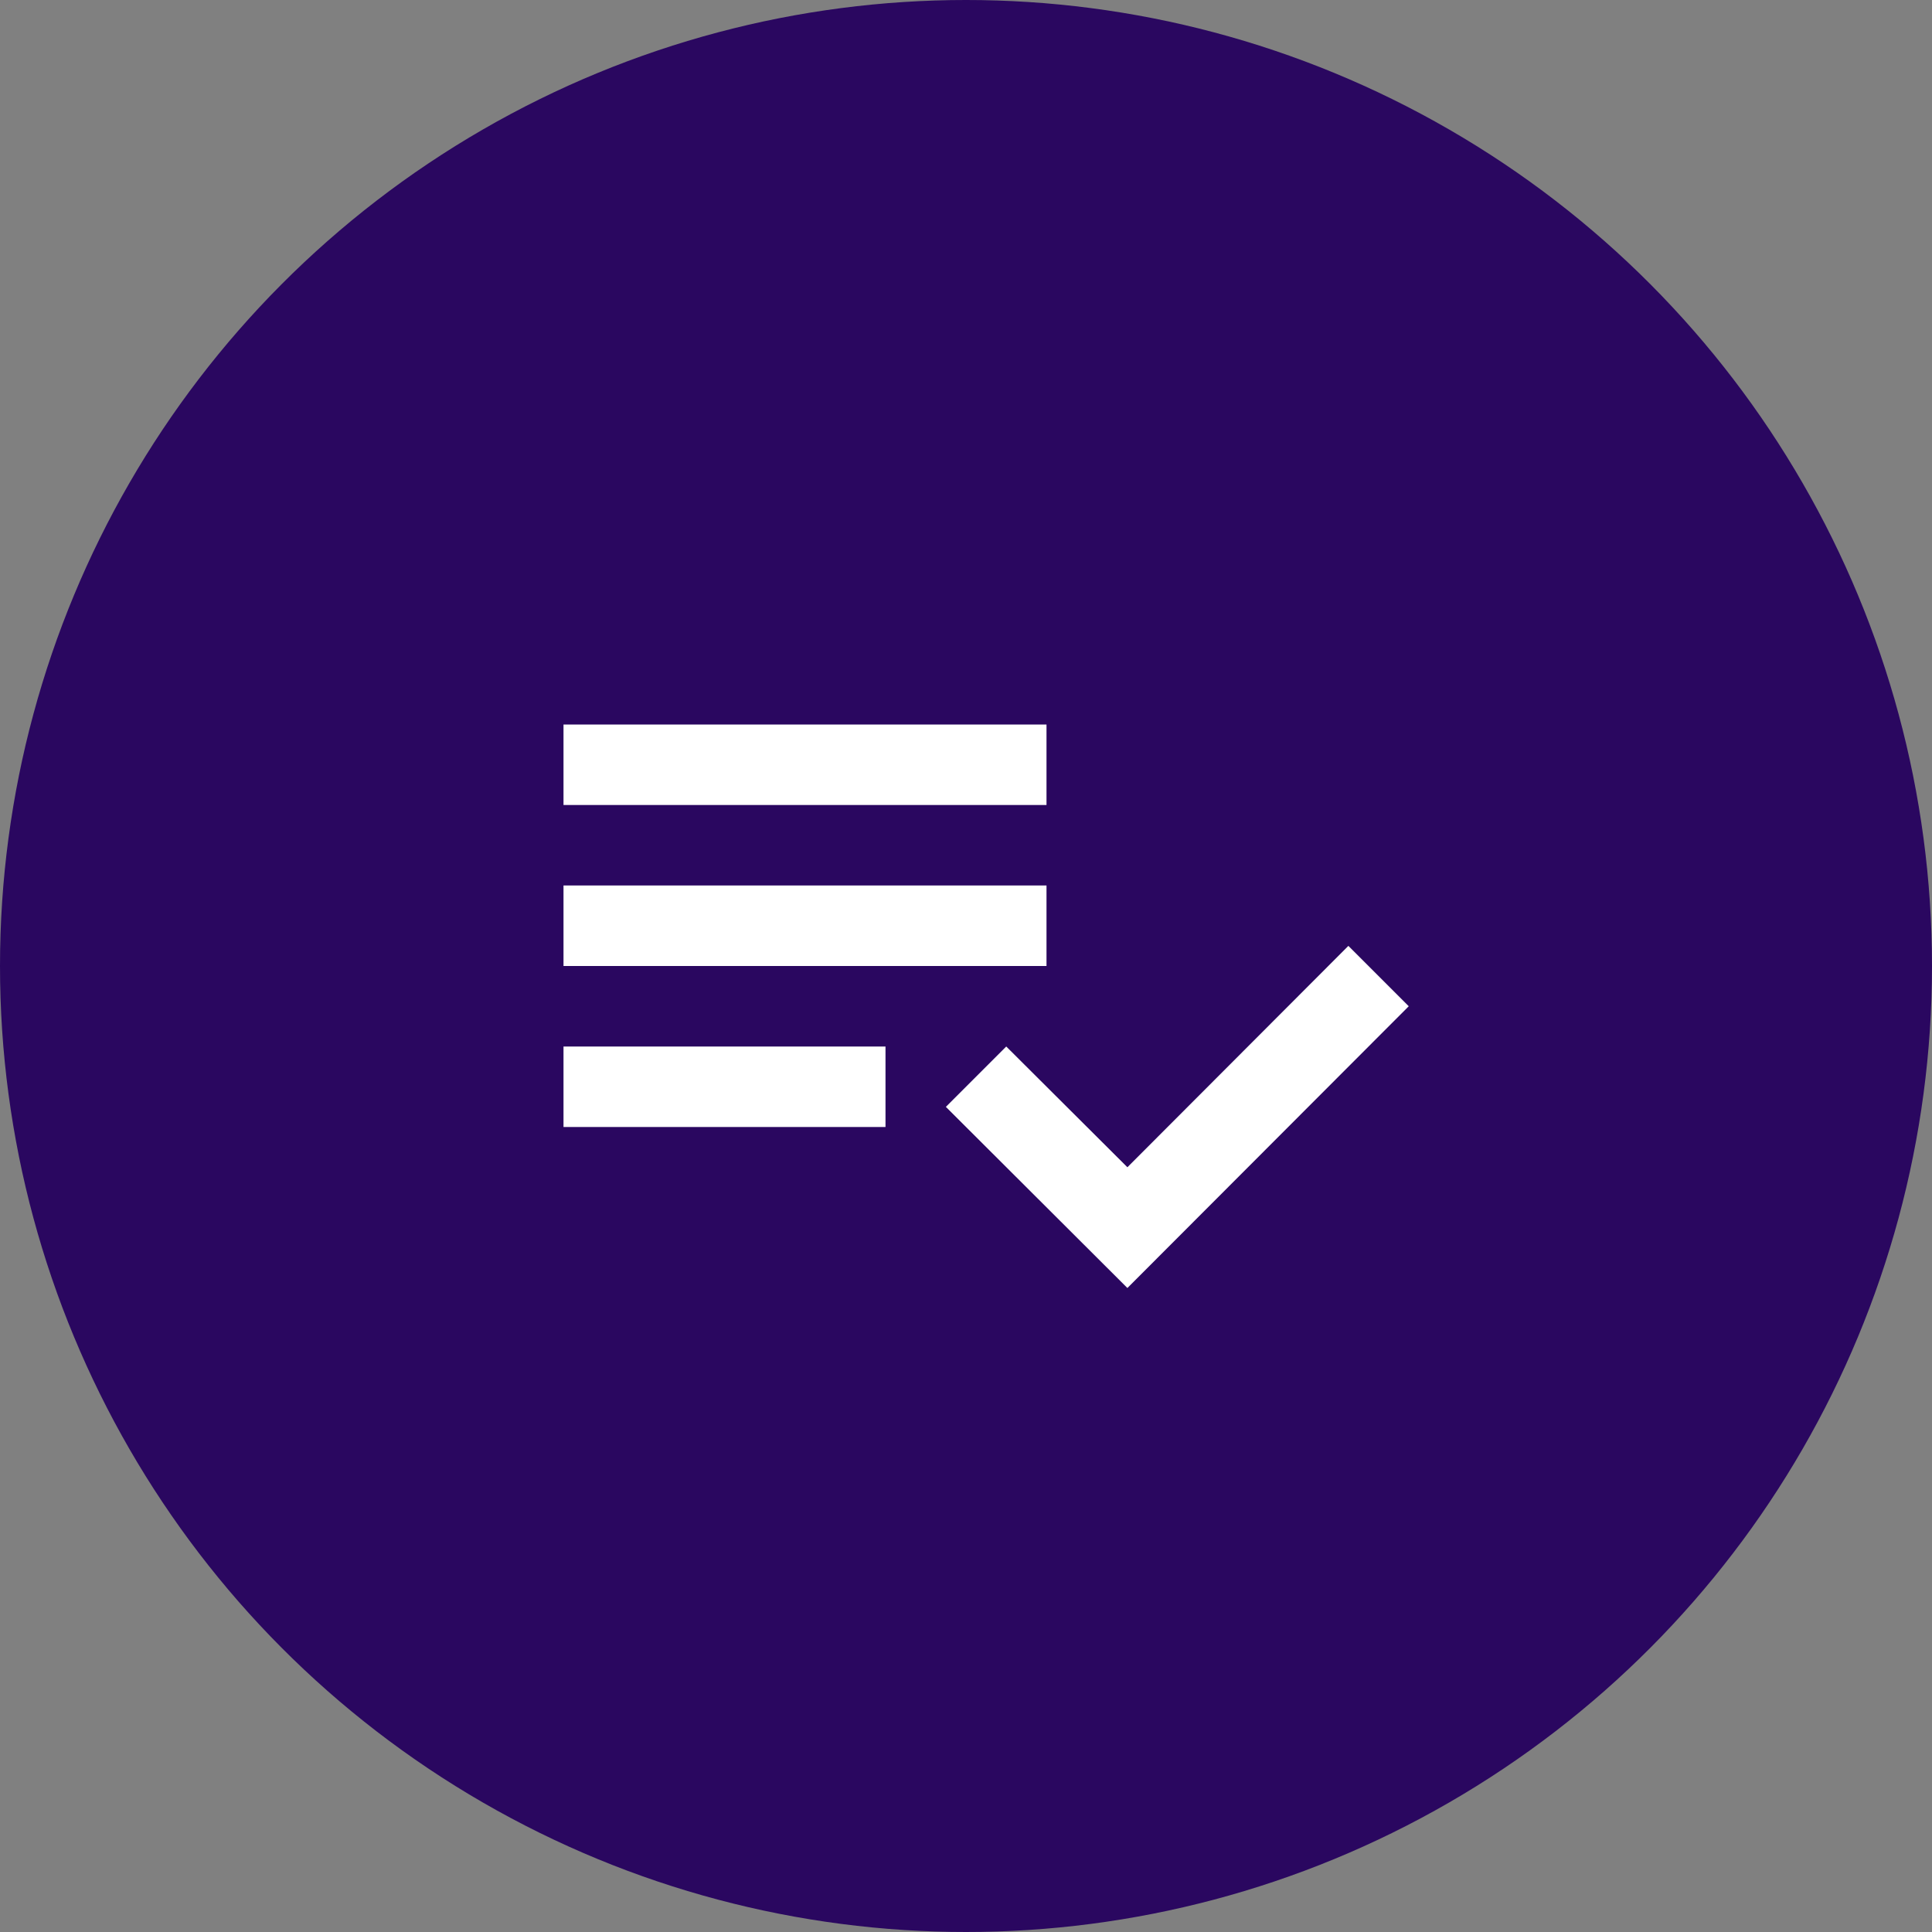
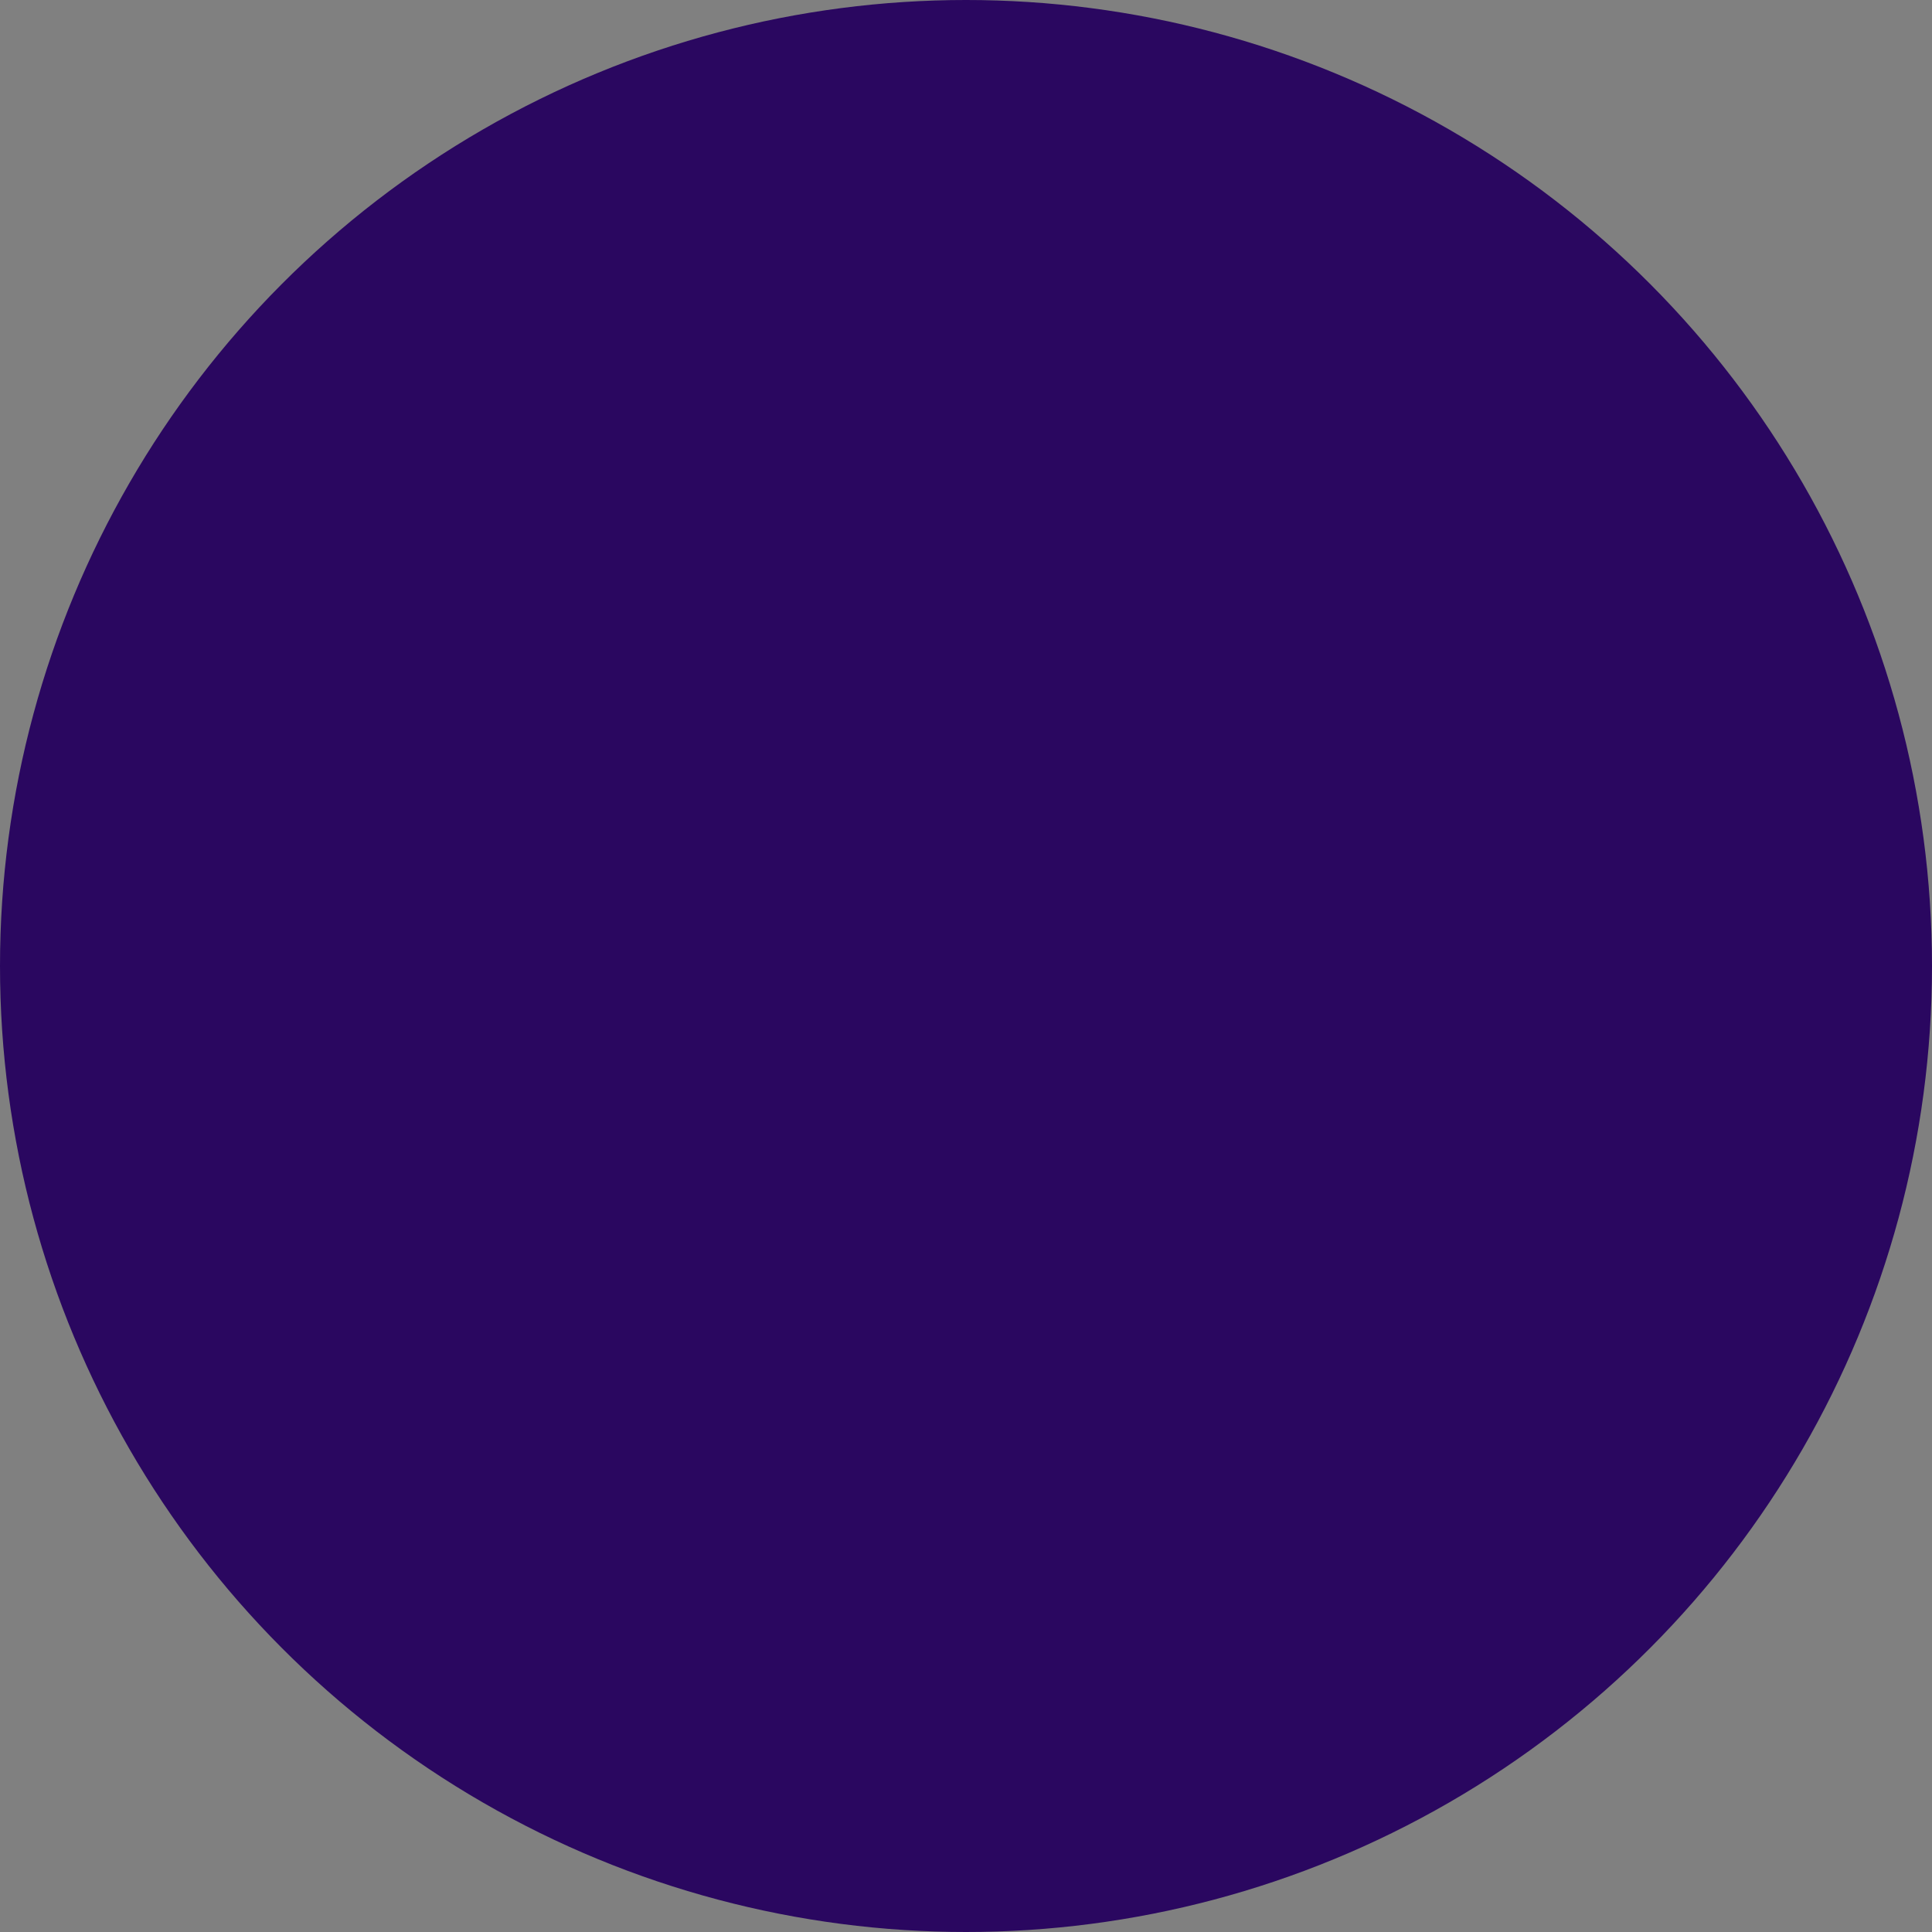
<svg xmlns="http://www.w3.org/2000/svg" width="48" height="48" viewBox="0 0 48 48" fill="none">
  <rect x="0" y="0" width="48" height="48" fill="#808080" stroke="none" />
  <circle cx="24" cy="24" r="24" fill="#2A0760" />
  <mask id="mask0" mask-type="alpha" maskUnits="userSpaceOnUse" x="12" y="12" width="24" height="24">
-     <path fill-rule="evenodd" clip-rule="evenodd" d="M12 12H36V36H12V12Z" fill="#ffffff" />
-   </mask>
+     </mask>
  <g mask="url(#mask0)">
-     <path fill-rule="evenodd" clip-rule="evenodd" d="M14 18H26V20H14V18ZM14 22H26V24H14V22ZM14 28H22V26H14V28ZM35 25L33.5 23.5L28.01 29L25 26L23.5 27.5L28.01 32L35 25Z" fill="#ffffff" />
-   </g>
+     </g>
</svg>